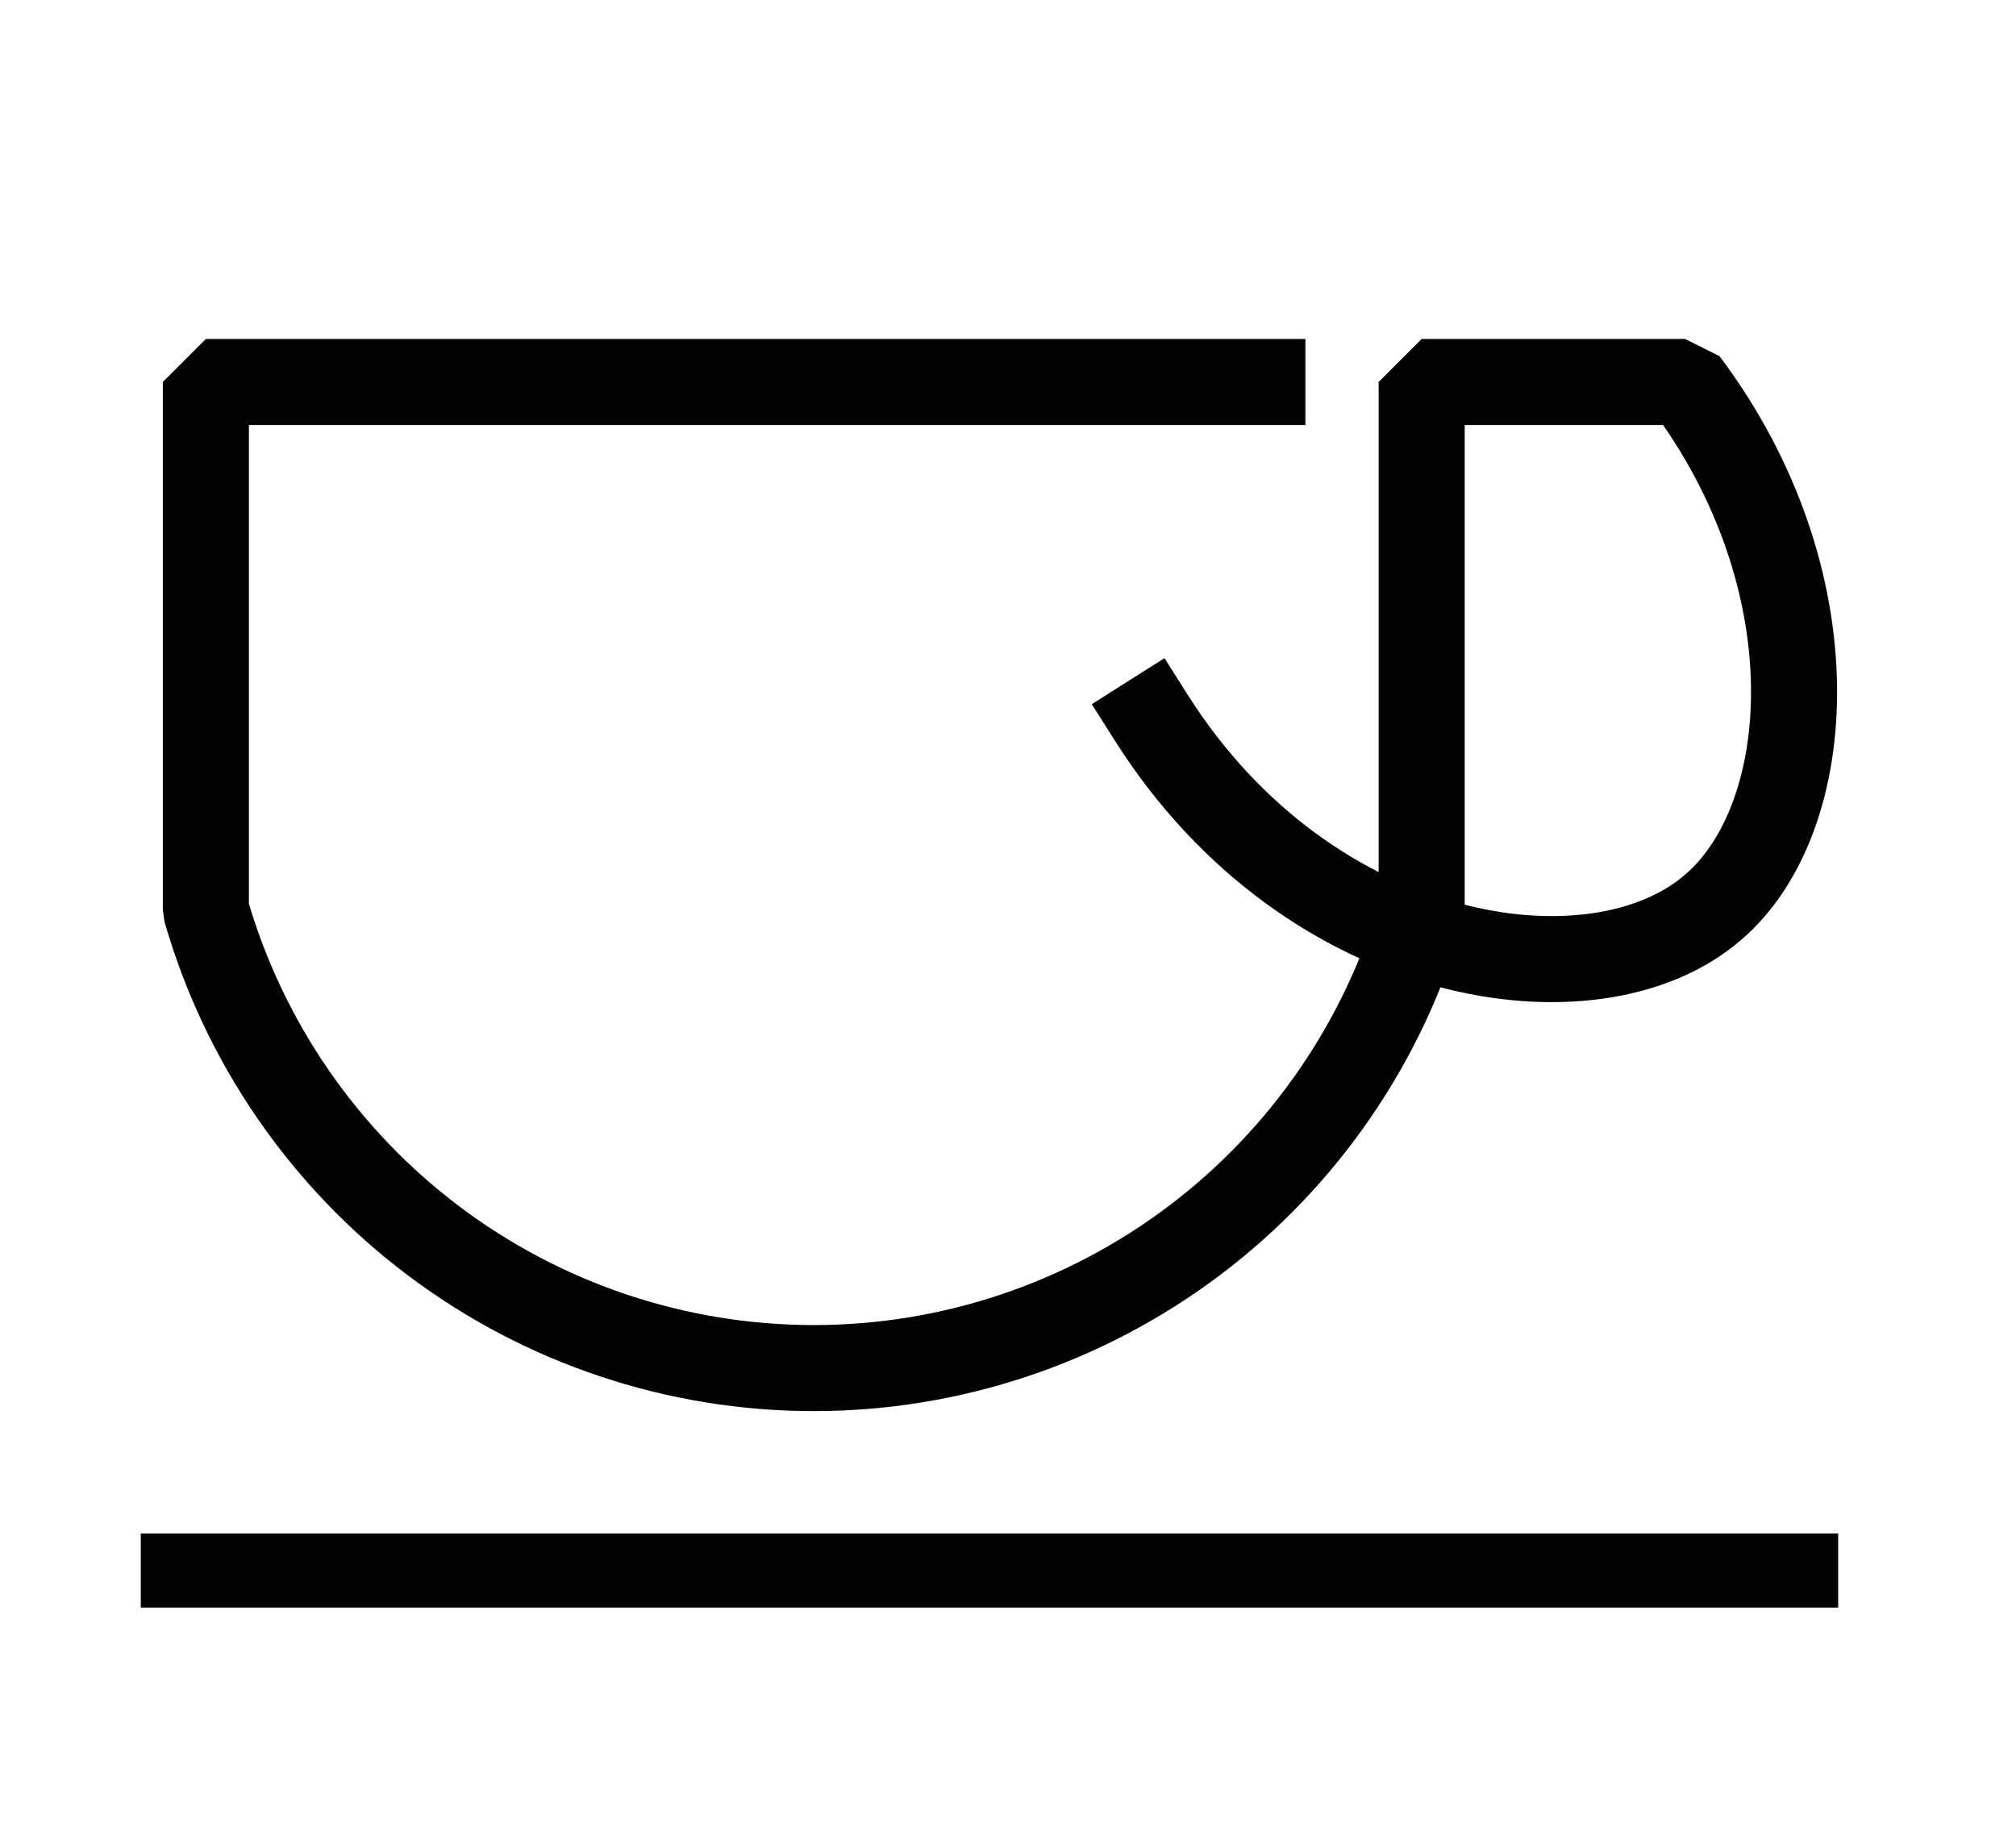
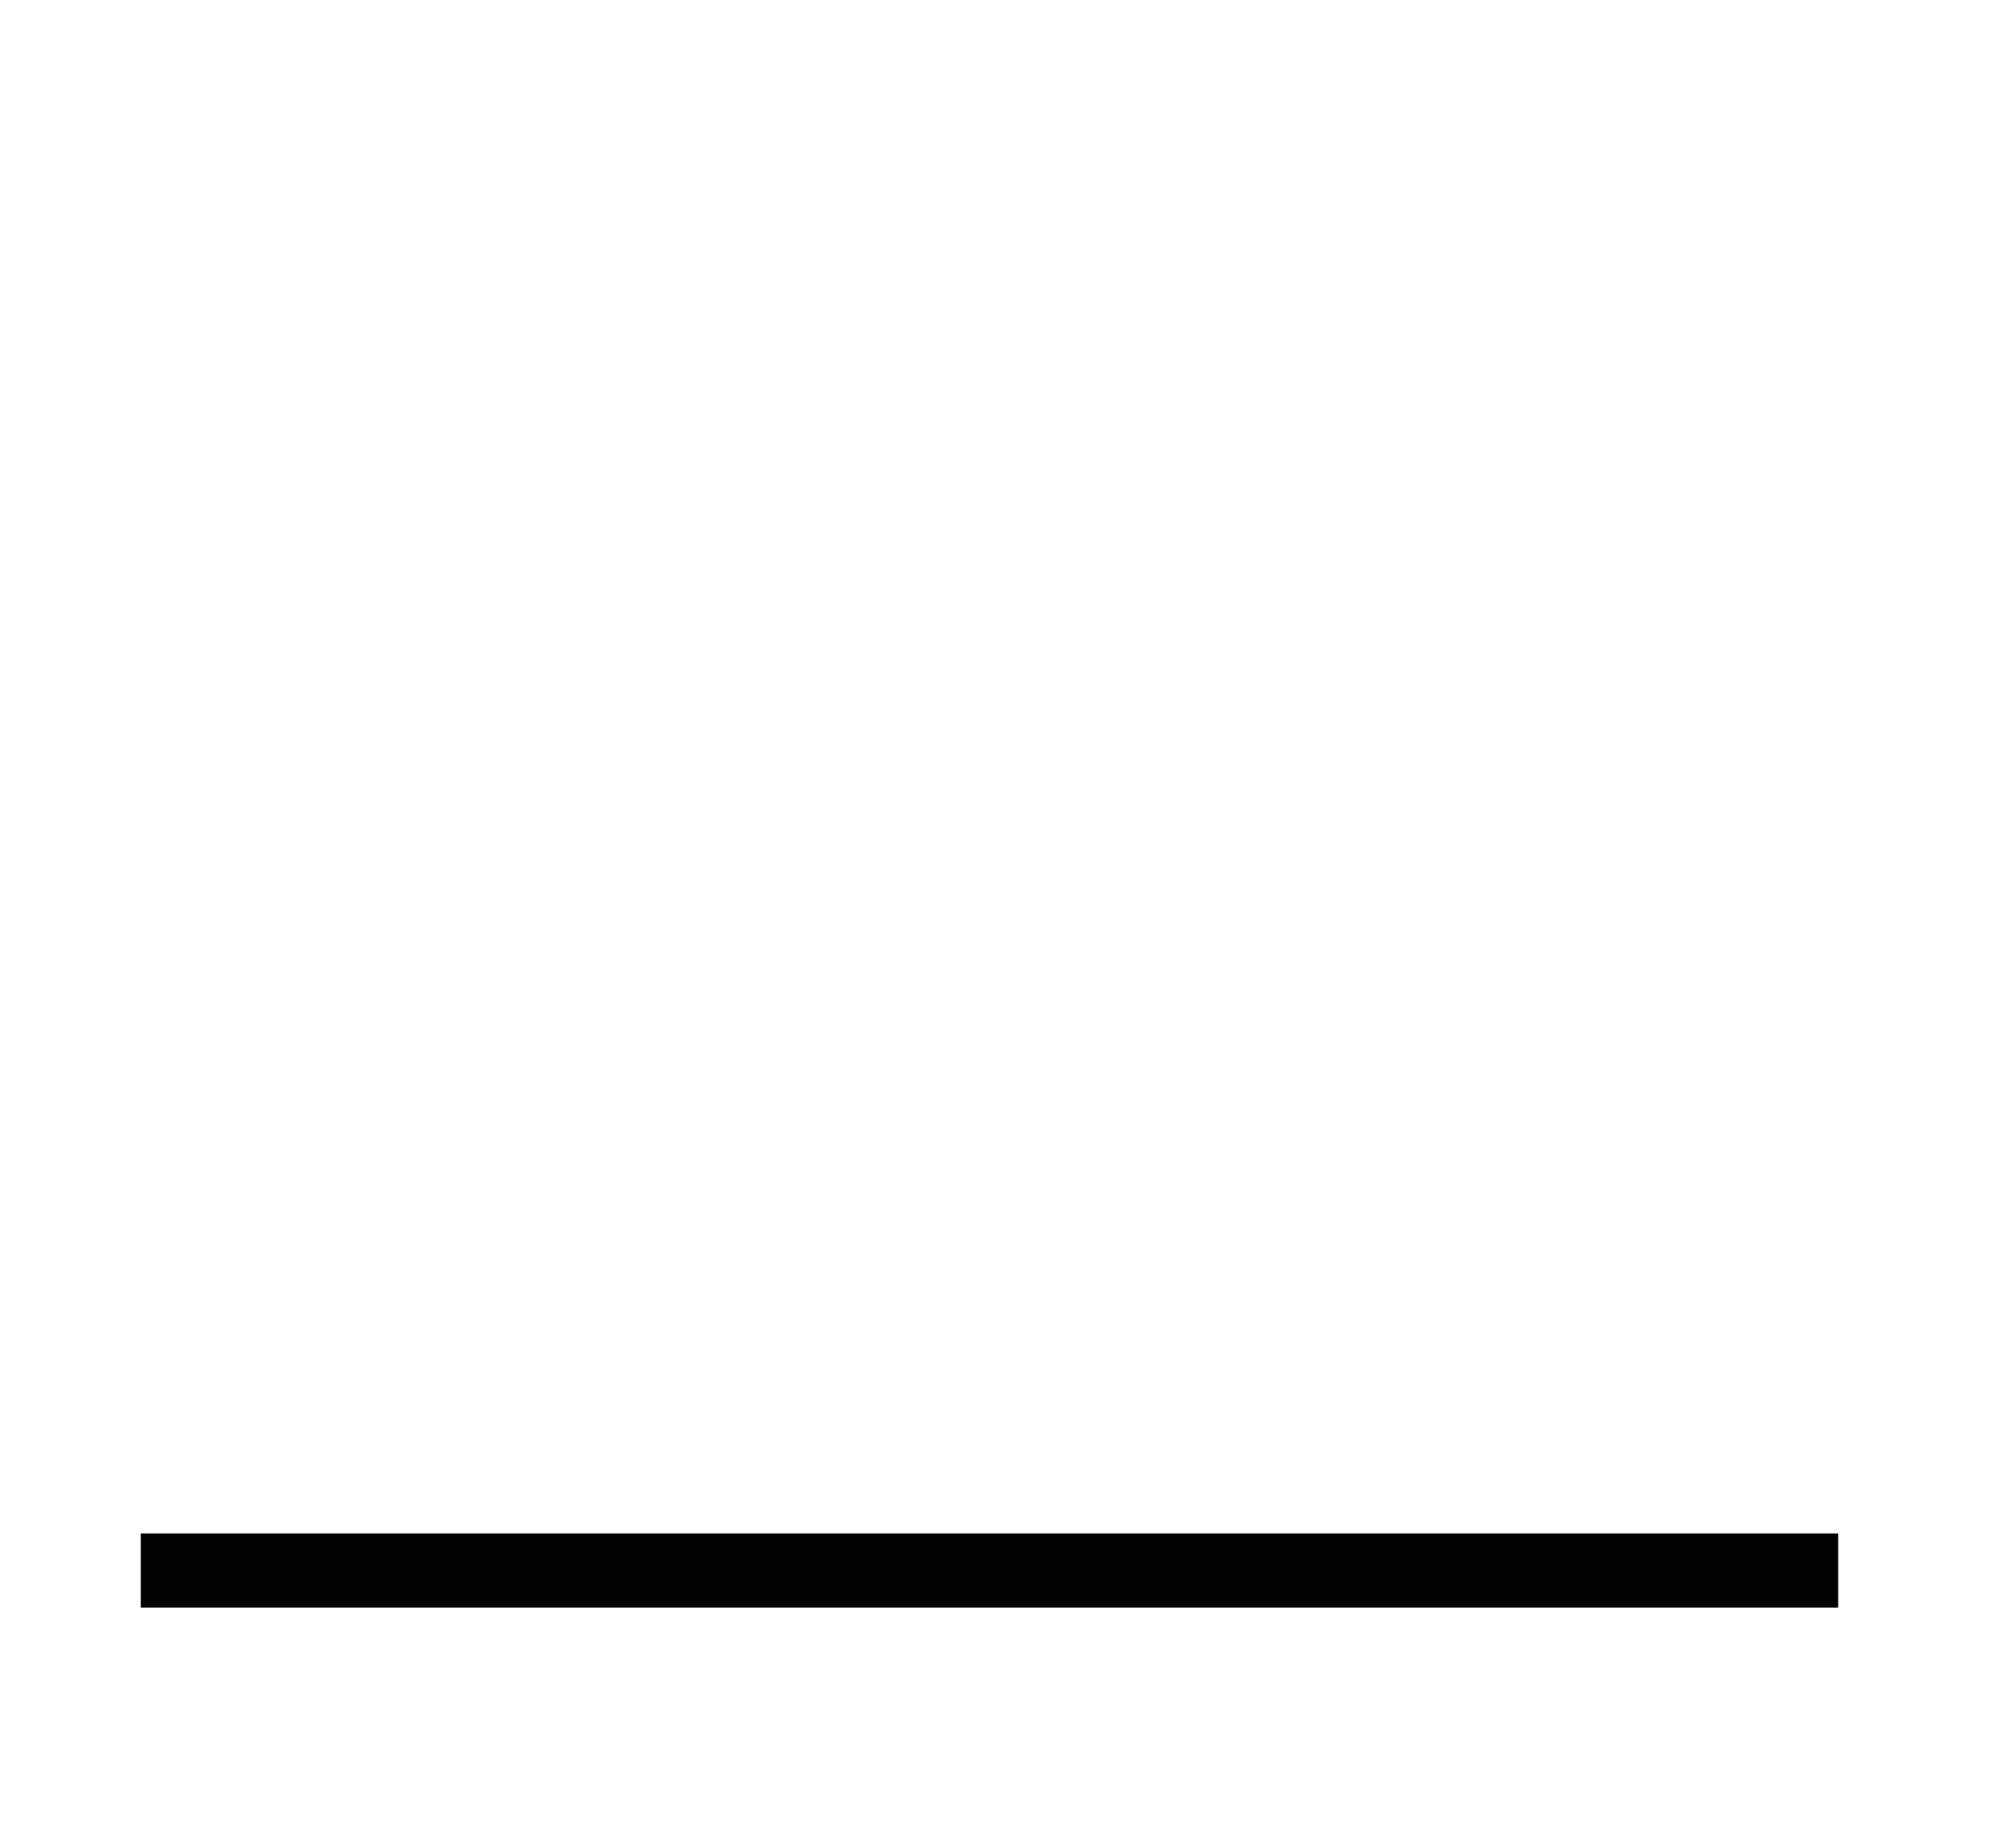
<svg xmlns="http://www.w3.org/2000/svg" width="128" height="116" viewBox="0 0 128 116" fill="none">
-   <path d="M80.151 24.257H13.071V57.782C15.487 66.17 20.558 73.543 27.52 78.791C34.481 84.039 42.956 86.877 51.668 86.877C60.379 86.877 68.854 84.039 75.816 78.791C82.778 73.543 87.849 66.17 90.265 57.782V24.257H106.99C116.446 36.829 115.385 51.979 108.759 57.621C101.329 64.068 83.189 61.521 73.089 45.564" stroke="#020203" stroke-width="5.464" stroke-linecap="square" stroke-linejoin="bevel" />
  <path d="M11.292 99.733H114.356" stroke="#020203" stroke-width="4.706" stroke-linecap="square" stroke-linejoin="bevel" />
</svg>